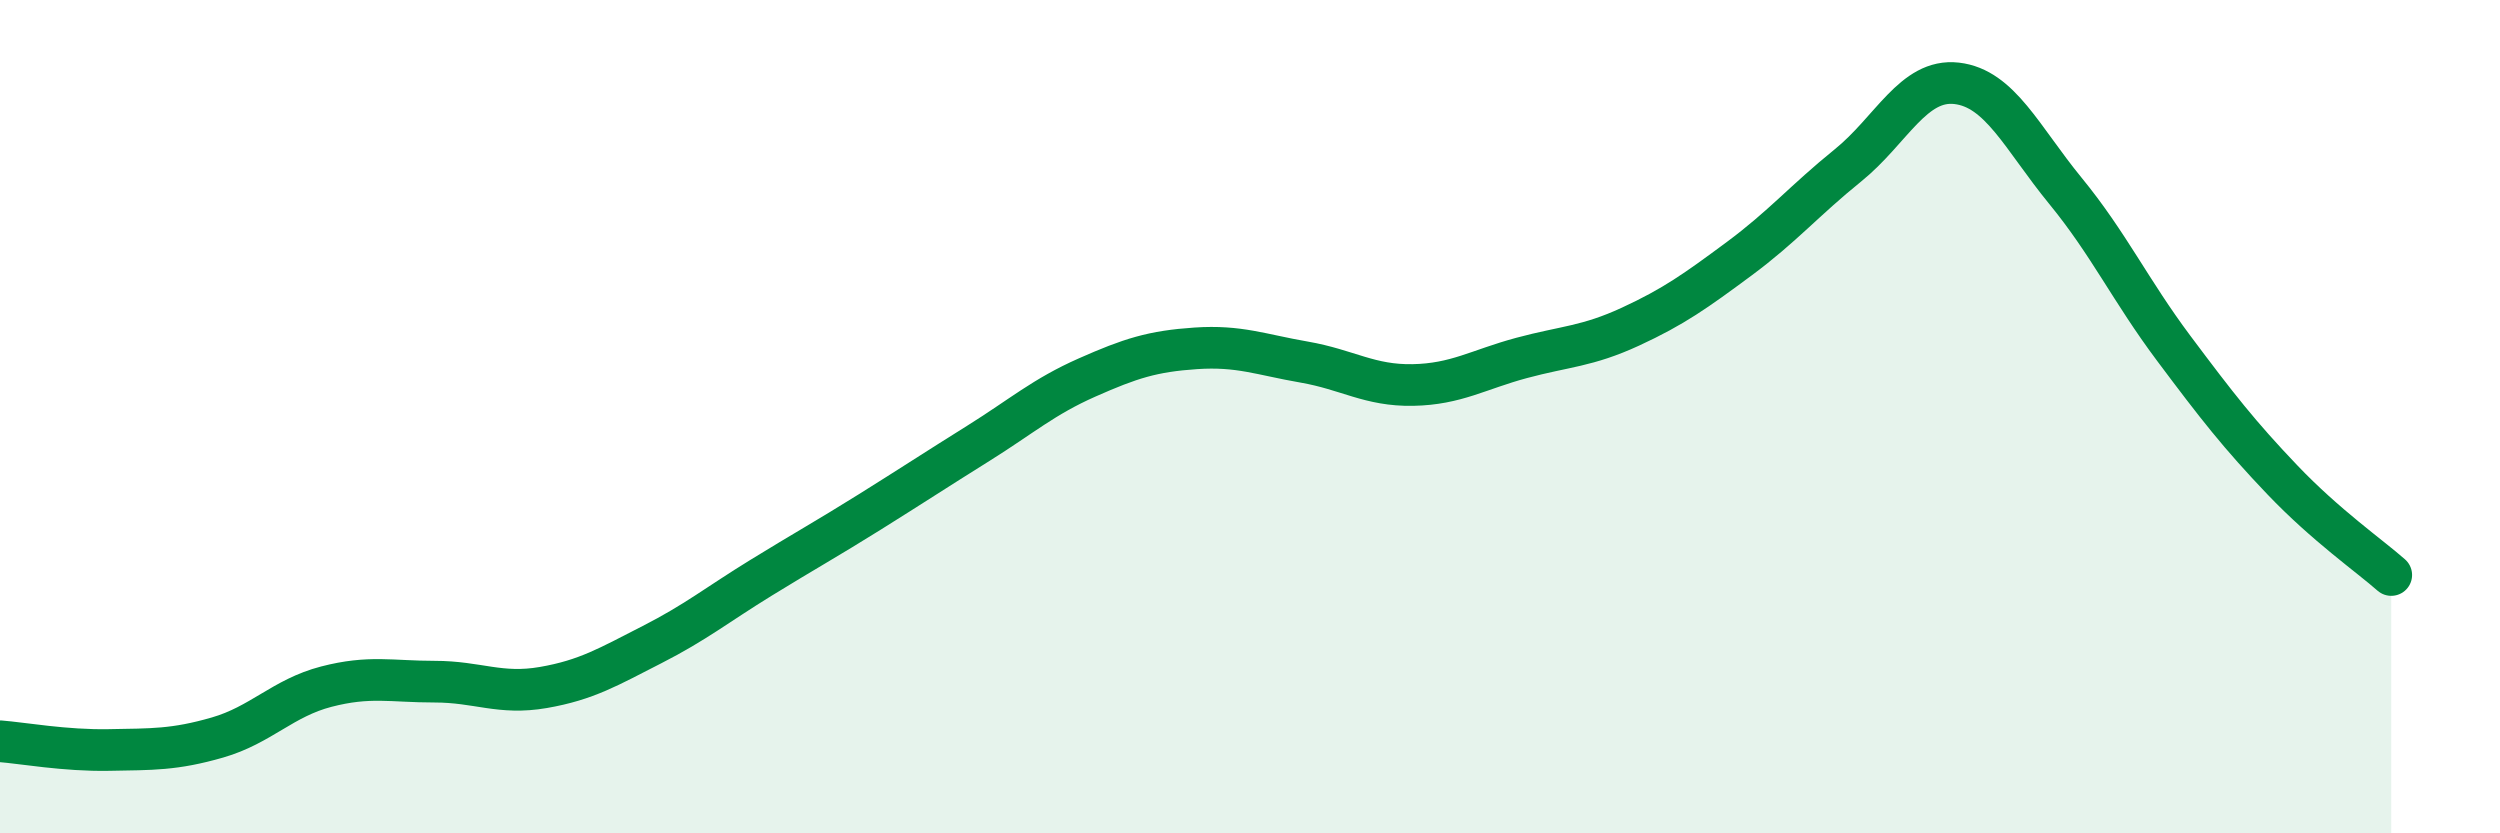
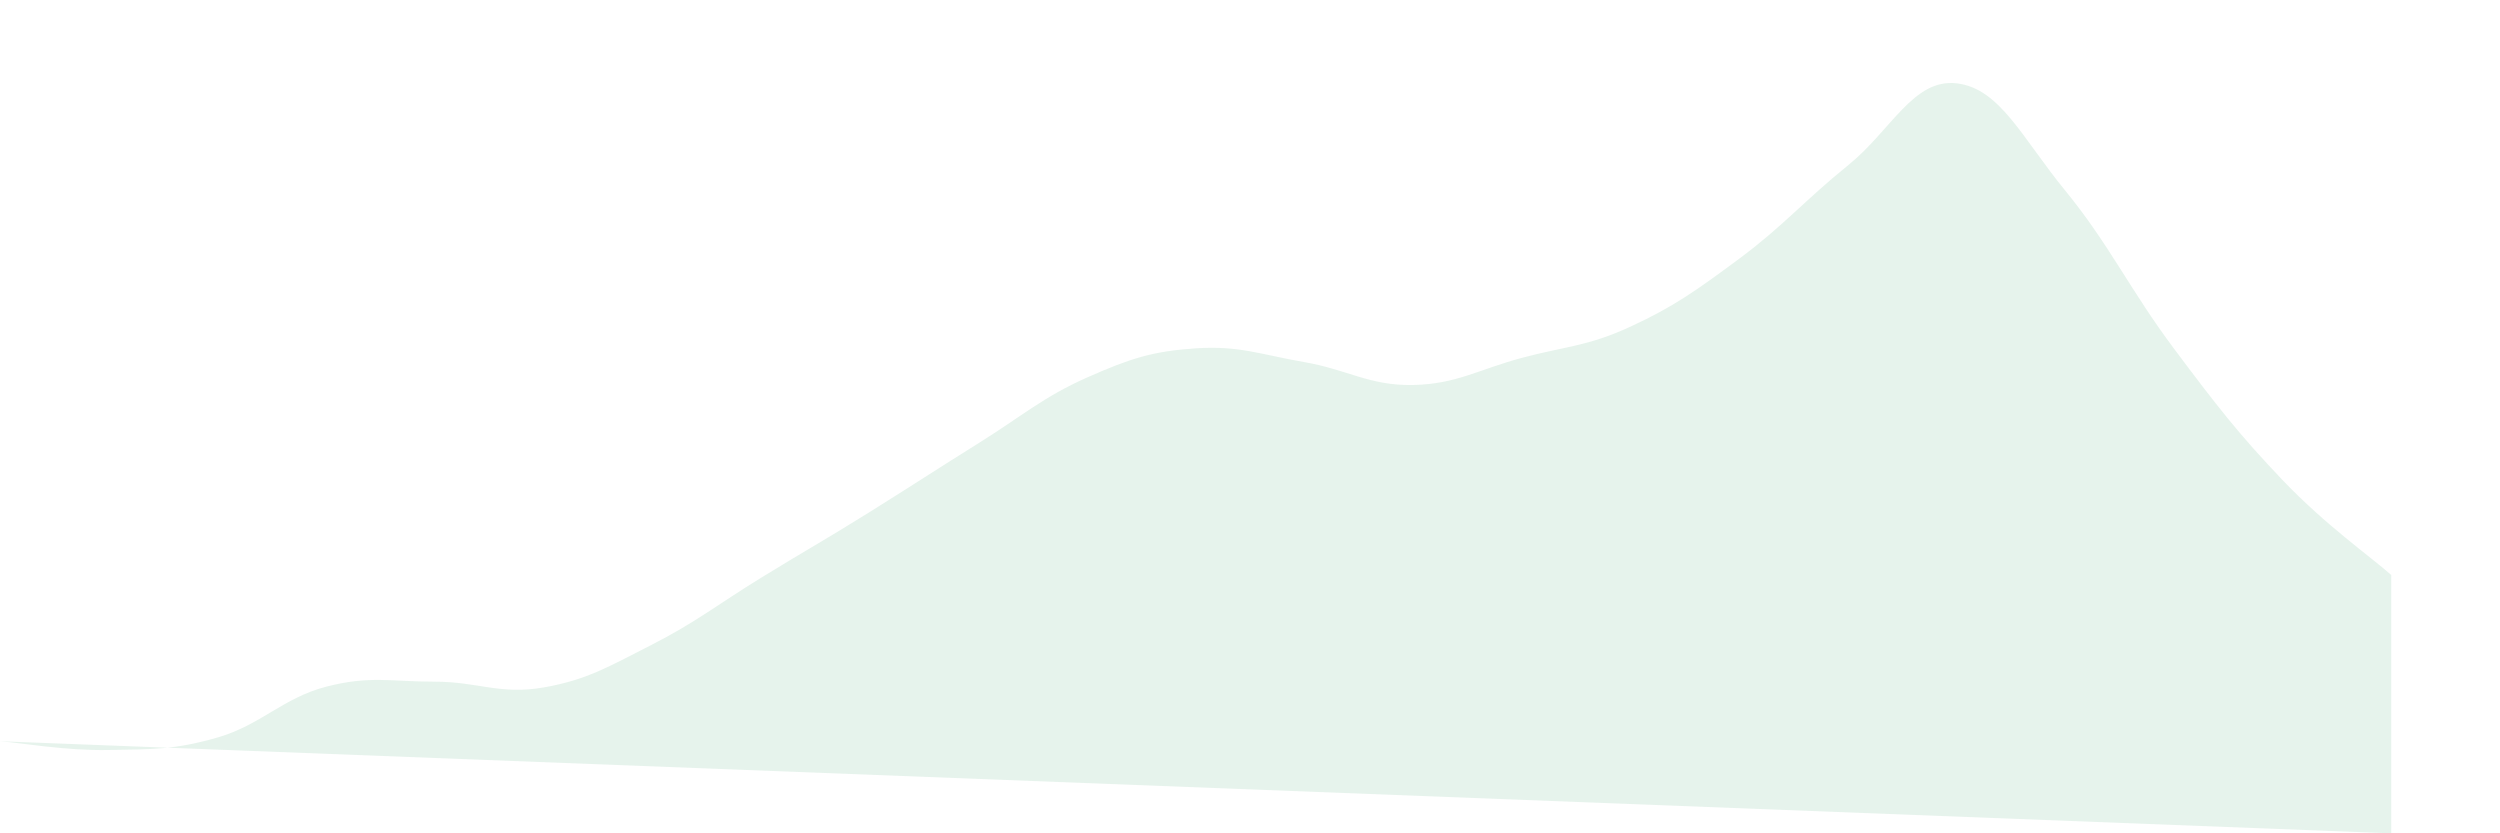
<svg xmlns="http://www.w3.org/2000/svg" width="60" height="20" viewBox="0 0 60 20">
-   <path d="M 0,17.79 C 0.52,17.83 1.57,18.02 2.61,18 C 3.65,17.98 4.18,18 5.22,17.7 C 6.26,17.4 6.79,16.75 7.83,16.48 C 8.87,16.21 9.39,16.36 10.43,16.36 C 11.47,16.36 12,16.68 13.04,16.5 C 14.08,16.32 14.61,16 15.65,15.47 C 16.69,14.94 17.22,14.51 18.26,13.87 C 19.3,13.23 19.83,12.94 20.87,12.29 C 21.91,11.64 22.44,11.29 23.48,10.64 C 24.52,9.99 25.05,9.52 26.09,9.06 C 27.13,8.6 27.66,8.43 28.7,8.36 C 29.74,8.29 30.26,8.51 31.3,8.69 C 32.34,8.87 32.87,9.26 33.91,9.24 C 34.95,9.22 35.48,8.87 36.52,8.59 C 37.56,8.31 38.09,8.32 39.13,7.84 C 40.17,7.36 40.7,6.98 41.74,6.21 C 42.78,5.44 43.31,4.81 44.35,3.97 C 45.39,3.13 45.92,1.88 46.96,2 C 48,2.12 48.53,3.31 49.57,4.58 C 50.61,5.85 51.13,6.97 52.17,8.36 C 53.21,9.75 53.74,10.43 54.78,11.52 C 55.82,12.61 56.87,13.34 57.39,13.8L57.39 20L0 20Z" fill="#008740" opacity="0.1" stroke-linecap="round" stroke-linejoin="round" />
-   <path d="M 0,17.79 C 0.52,17.83 1.57,18.02 2.61,18 C 3.65,17.98 4.18,18 5.22,17.7 C 6.26,17.4 6.79,16.75 7.83,16.48 C 8.87,16.21 9.39,16.36 10.43,16.36 C 11.47,16.36 12,16.68 13.04,16.5 C 14.08,16.32 14.61,16 15.65,15.47 C 16.69,14.94 17.22,14.51 18.26,13.87 C 19.3,13.23 19.83,12.94 20.87,12.29 C 21.91,11.64 22.44,11.29 23.48,10.64 C 24.52,9.99 25.05,9.52 26.09,9.06 C 27.13,8.6 27.66,8.43 28.7,8.36 C 29.74,8.29 30.26,8.51 31.3,8.69 C 32.34,8.87 32.87,9.26 33.91,9.24 C 34.95,9.22 35.48,8.87 36.52,8.59 C 37.56,8.31 38.09,8.32 39.13,7.84 C 40.17,7.36 40.7,6.98 41.74,6.21 C 42.78,5.44 43.31,4.81 44.35,3.97 C 45.39,3.13 45.92,1.88 46.96,2 C 48,2.12 48.53,3.31 49.57,4.58 C 50.61,5.85 51.13,6.97 52.17,8.36 C 53.21,9.75 53.74,10.43 54.78,11.52 C 55.82,12.61 56.87,13.34 57.39,13.8" stroke="#008740" stroke-width="1" fill="none" stroke-linecap="round" stroke-linejoin="round" />
+   <path d="M 0,17.79 C 0.52,17.83 1.57,18.02 2.61,18 C 3.65,17.98 4.18,18 5.22,17.7 C 6.26,17.4 6.79,16.75 7.83,16.48 C 8.87,16.21 9.39,16.36 10.43,16.36 C 11.47,16.36 12,16.68 13.04,16.5 C 14.08,16.32 14.61,16 15.65,15.47 C 16.69,14.94 17.22,14.51 18.26,13.87 C 19.3,13.23 19.83,12.94 20.87,12.29 C 21.91,11.64 22.44,11.29 23.48,10.64 C 24.52,9.99 25.05,9.52 26.09,9.06 C 27.13,8.6 27.66,8.43 28.7,8.36 C 29.74,8.29 30.26,8.51 31.3,8.69 C 32.34,8.87 32.87,9.26 33.91,9.24 C 34.95,9.22 35.48,8.87 36.52,8.59 C 37.56,8.31 38.09,8.32 39.13,7.84 C 40.17,7.36 40.7,6.98 41.74,6.21 C 42.78,5.44 43.31,4.81 44.35,3.97 C 45.39,3.13 45.92,1.88 46.96,2 C 48,2.12 48.53,3.31 49.57,4.58 C 50.61,5.85 51.13,6.97 52.17,8.36 C 53.21,9.75 53.74,10.43 54.78,11.52 C 55.82,12.61 56.87,13.34 57.39,13.8L57.39 20Z" fill="#008740" opacity="0.1" stroke-linecap="round" stroke-linejoin="round" />
</svg>